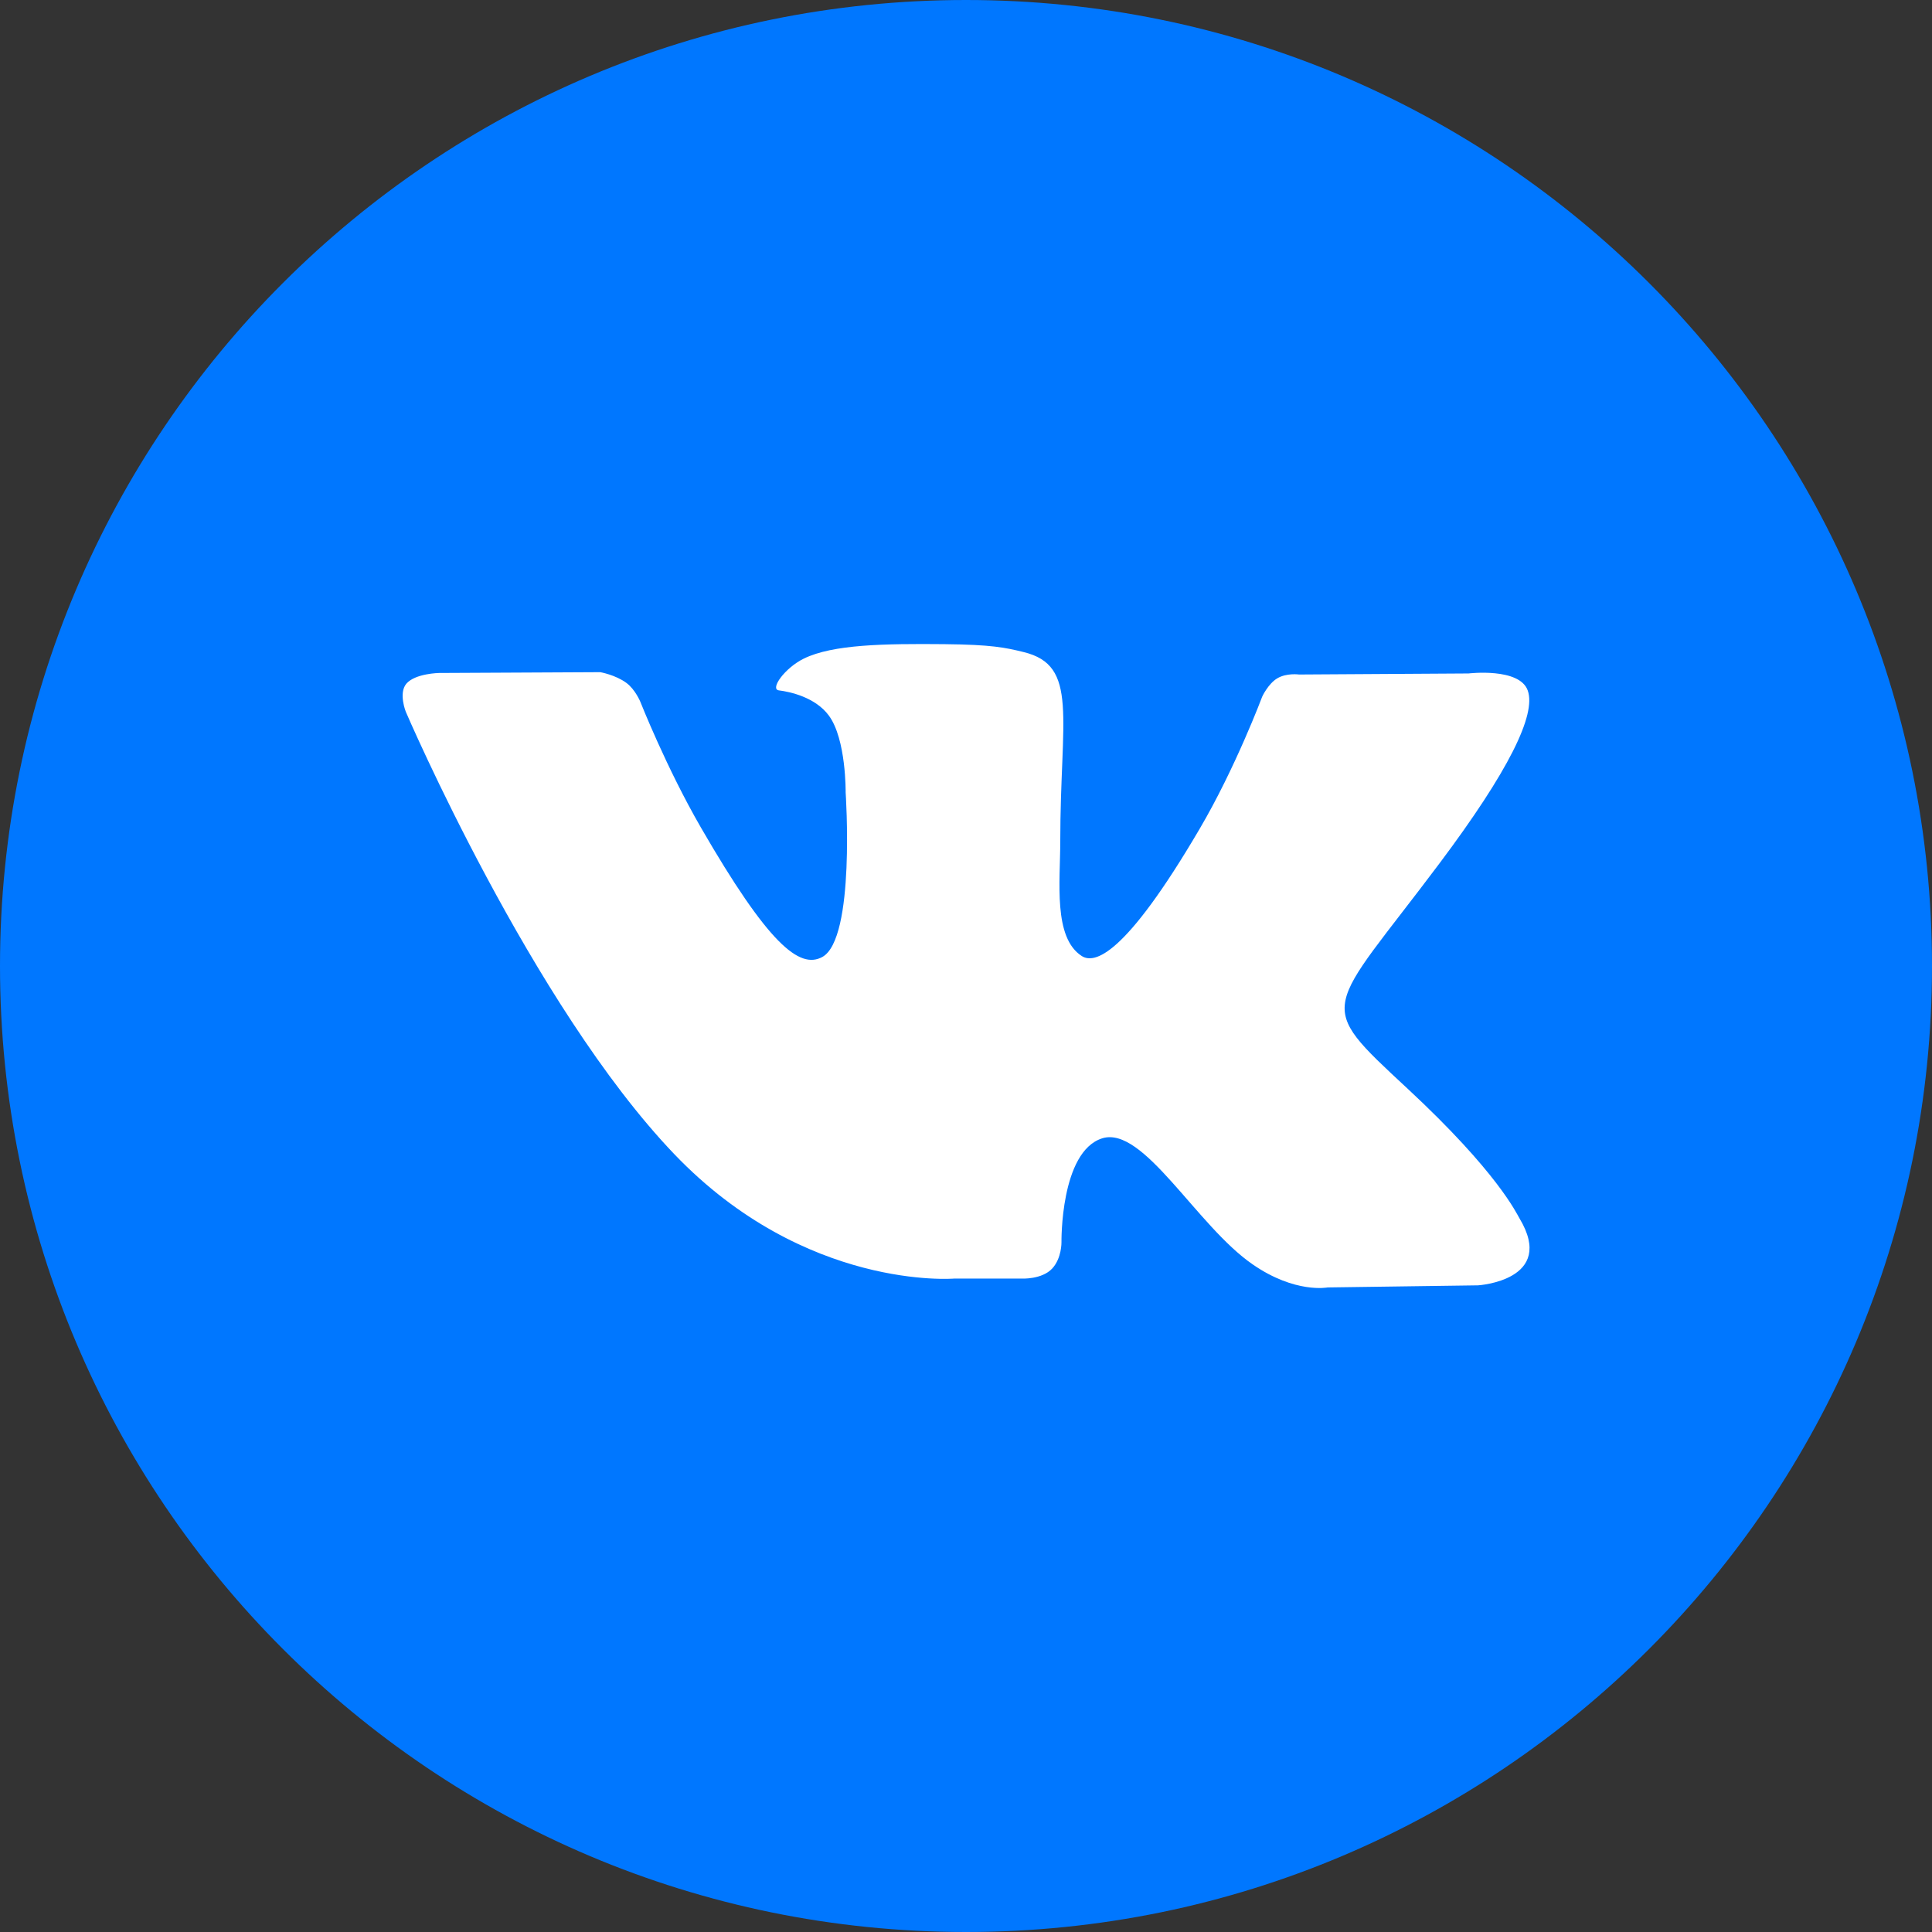
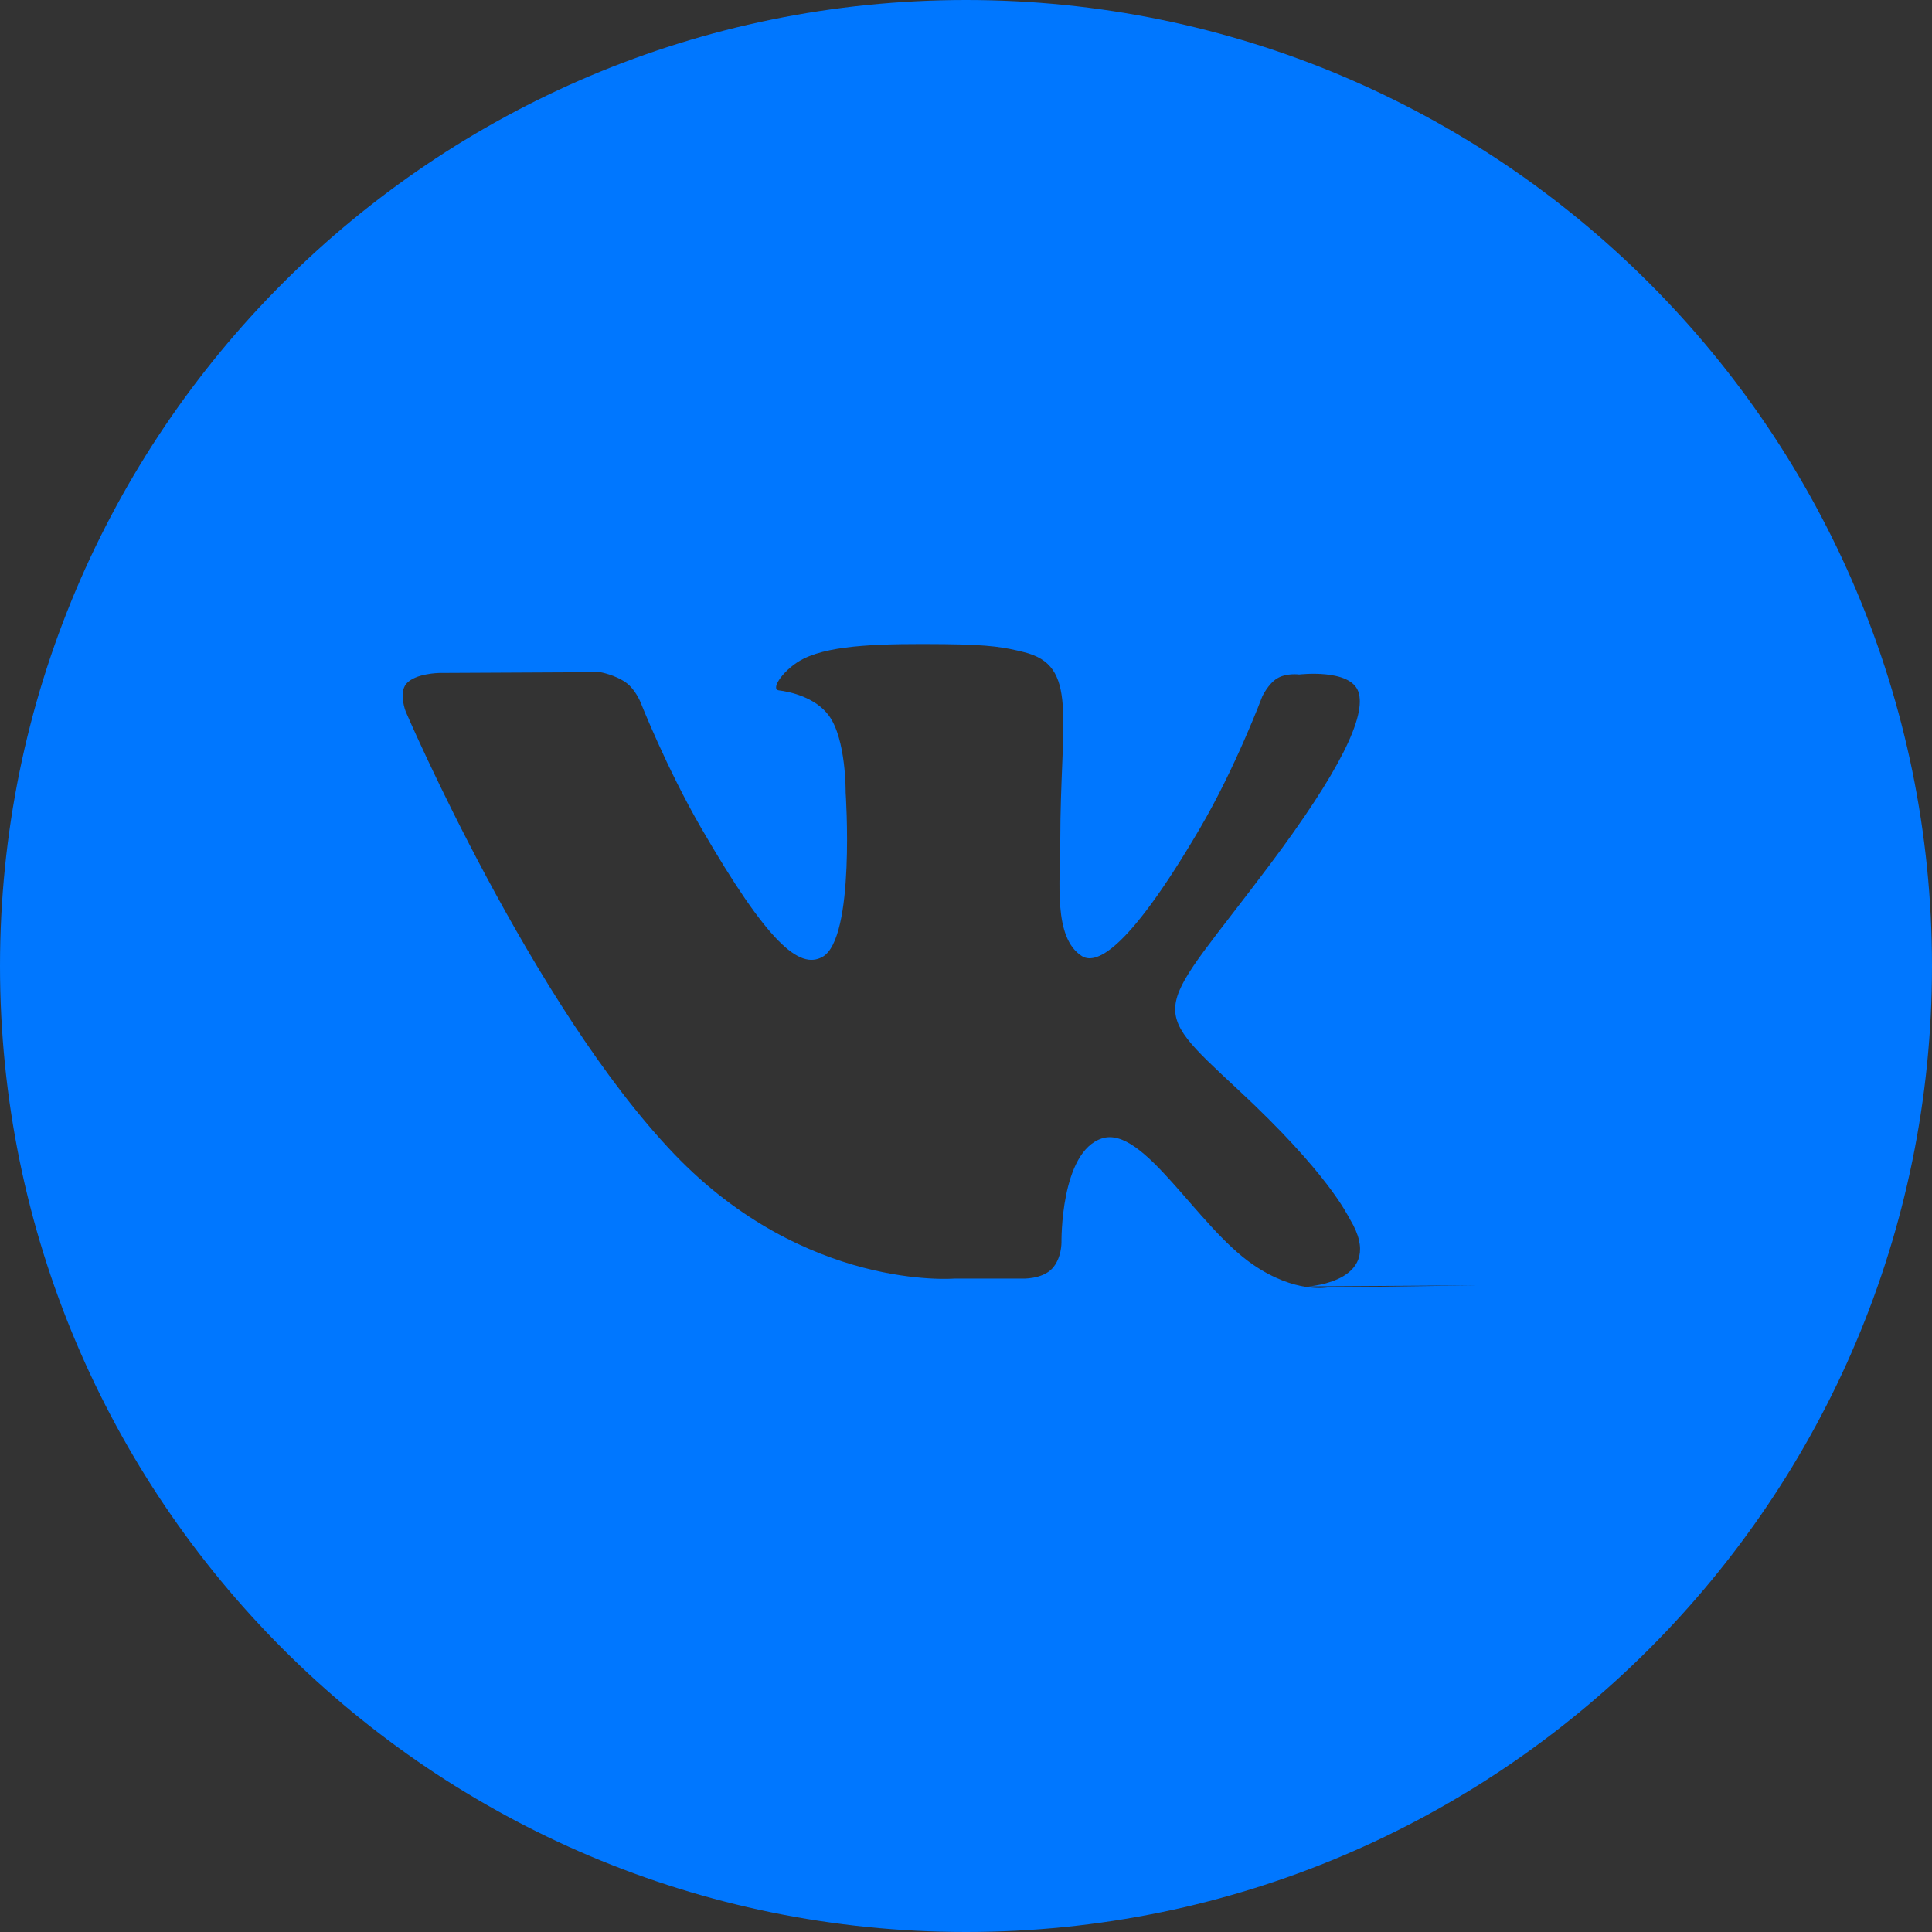
<svg xmlns="http://www.w3.org/2000/svg" width="24" height="24" fill="none">
  <rect width="100%" height="100%" fill="#333333" stroke="none" />
-   <path fill="#fff" d="M4 5h16v14H4z" />
-   <path d="M12 0C5.373 0 0 5.373 0 12s5.373 12 12 12 12-5.373 12-12S18.627 0 12 0Zm6.361 15.967-1.868.026s-.403.079-.93-.285c-.699-.48-1.358-1.729-1.872-1.567-.521.166-.505 1.29-.505 1.29s.004.198-.115.327c-.129.139-.382.125-.382.125h-.837s-1.846.153-3.473-1.543c-1.772-1.849-3.338-5.498-3.338-5.498s-.092-.23.006-.348c.111-.13.41-.134.41-.134l2-.01s.188.033.324.133c.111.082.174.236.174.236s.323.819.752 1.561c.836 1.446 1.224 1.763 1.508 1.608.414-.226.29-2.044.29-2.044s.008-.66-.208-.954c-.168-.229-.484-.297-.622-.314-.113-.015.071-.277.311-.395.36-.176.996-.186 1.747-.179.585.006.754.042.982.098.69.167.456.811.456 2.356 0 .495-.089 1.191.267 1.42.154.099.529.015 1.464-1.579.445-.756.778-1.644.778-1.644s.073-.158.186-.226c.116-.07.272-.048.272-.048l2.105-.013s.632-.076.735.211c.108.3-.236 1.001-1.096 2.148-1.412 1.884-1.569 1.709-.396 2.799 1.12 1.041 1.351 1.547 1.39 1.611.463.771-.515.832-.515.832Z" fill="#07F" />
+   <path d="M12 0C5.373 0 0 5.373 0 12s5.373 12 12 12 12-5.373 12-12S18.627 0 12 0Zm6.361 15.967-1.868.026s-.403.079-.93-.285c-.699-.48-1.358-1.729-1.872-1.567-.521.166-.505 1.29-.505 1.29s.004.198-.115.327c-.129.139-.382.125-.382.125h-.837s-1.846.153-3.473-1.543c-1.772-1.849-3.338-5.498-3.338-5.498s-.092-.23.006-.348c.111-.13.41-.134.41-.134l2-.01s.188.033.324.133c.111.082.174.236.174.236s.323.819.752 1.561c.836 1.446 1.224 1.763 1.508 1.608.414-.226.29-2.044.29-2.044s.008-.66-.208-.954c-.168-.229-.484-.297-.622-.314-.113-.015.071-.277.311-.395.36-.176.996-.186 1.747-.179.585.006.754.042.982.098.69.167.456.811.456 2.356 0 .495-.089 1.191.267 1.42.154.099.529.015 1.464-1.579.445-.756.778-1.644.778-1.644s.073-.158.186-.226c.116-.07.272-.048.272-.048s.632-.076.735.211c.108.3-.236 1.001-1.096 2.148-1.412 1.884-1.569 1.709-.396 2.799 1.12 1.041 1.351 1.547 1.39 1.611.463.771-.515.832-.515.832Z" fill="#07F" />
</svg>